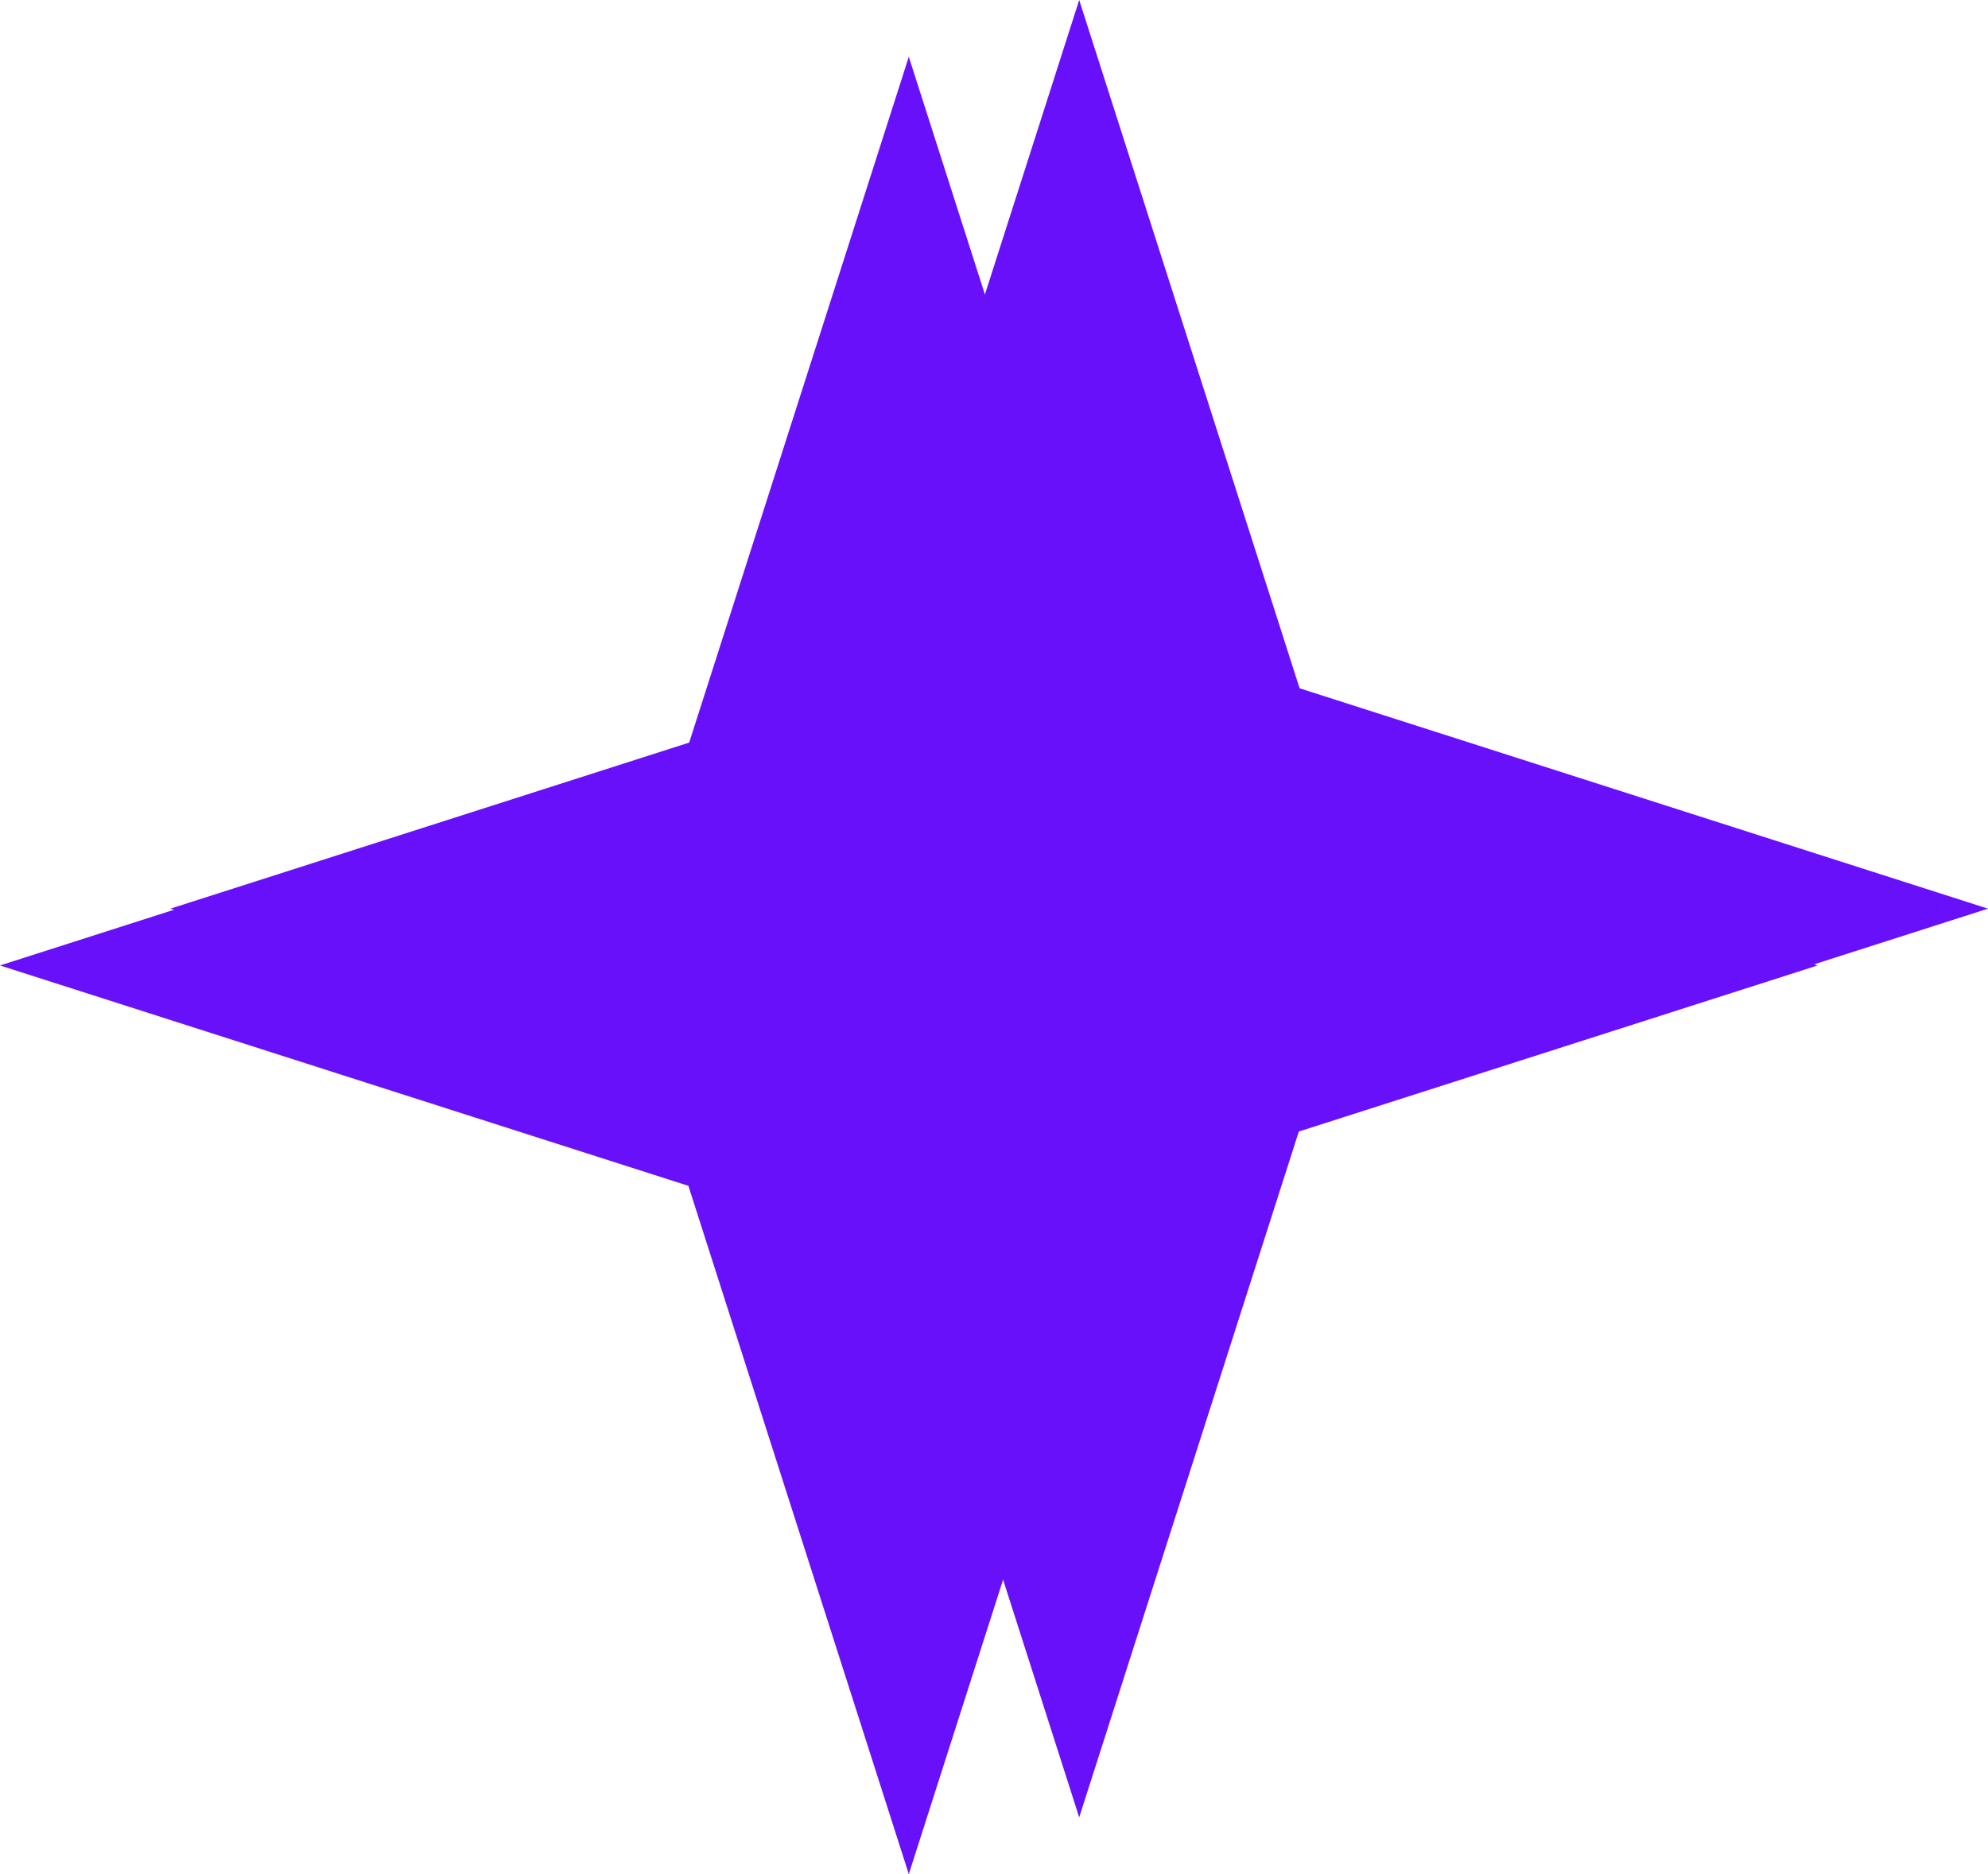
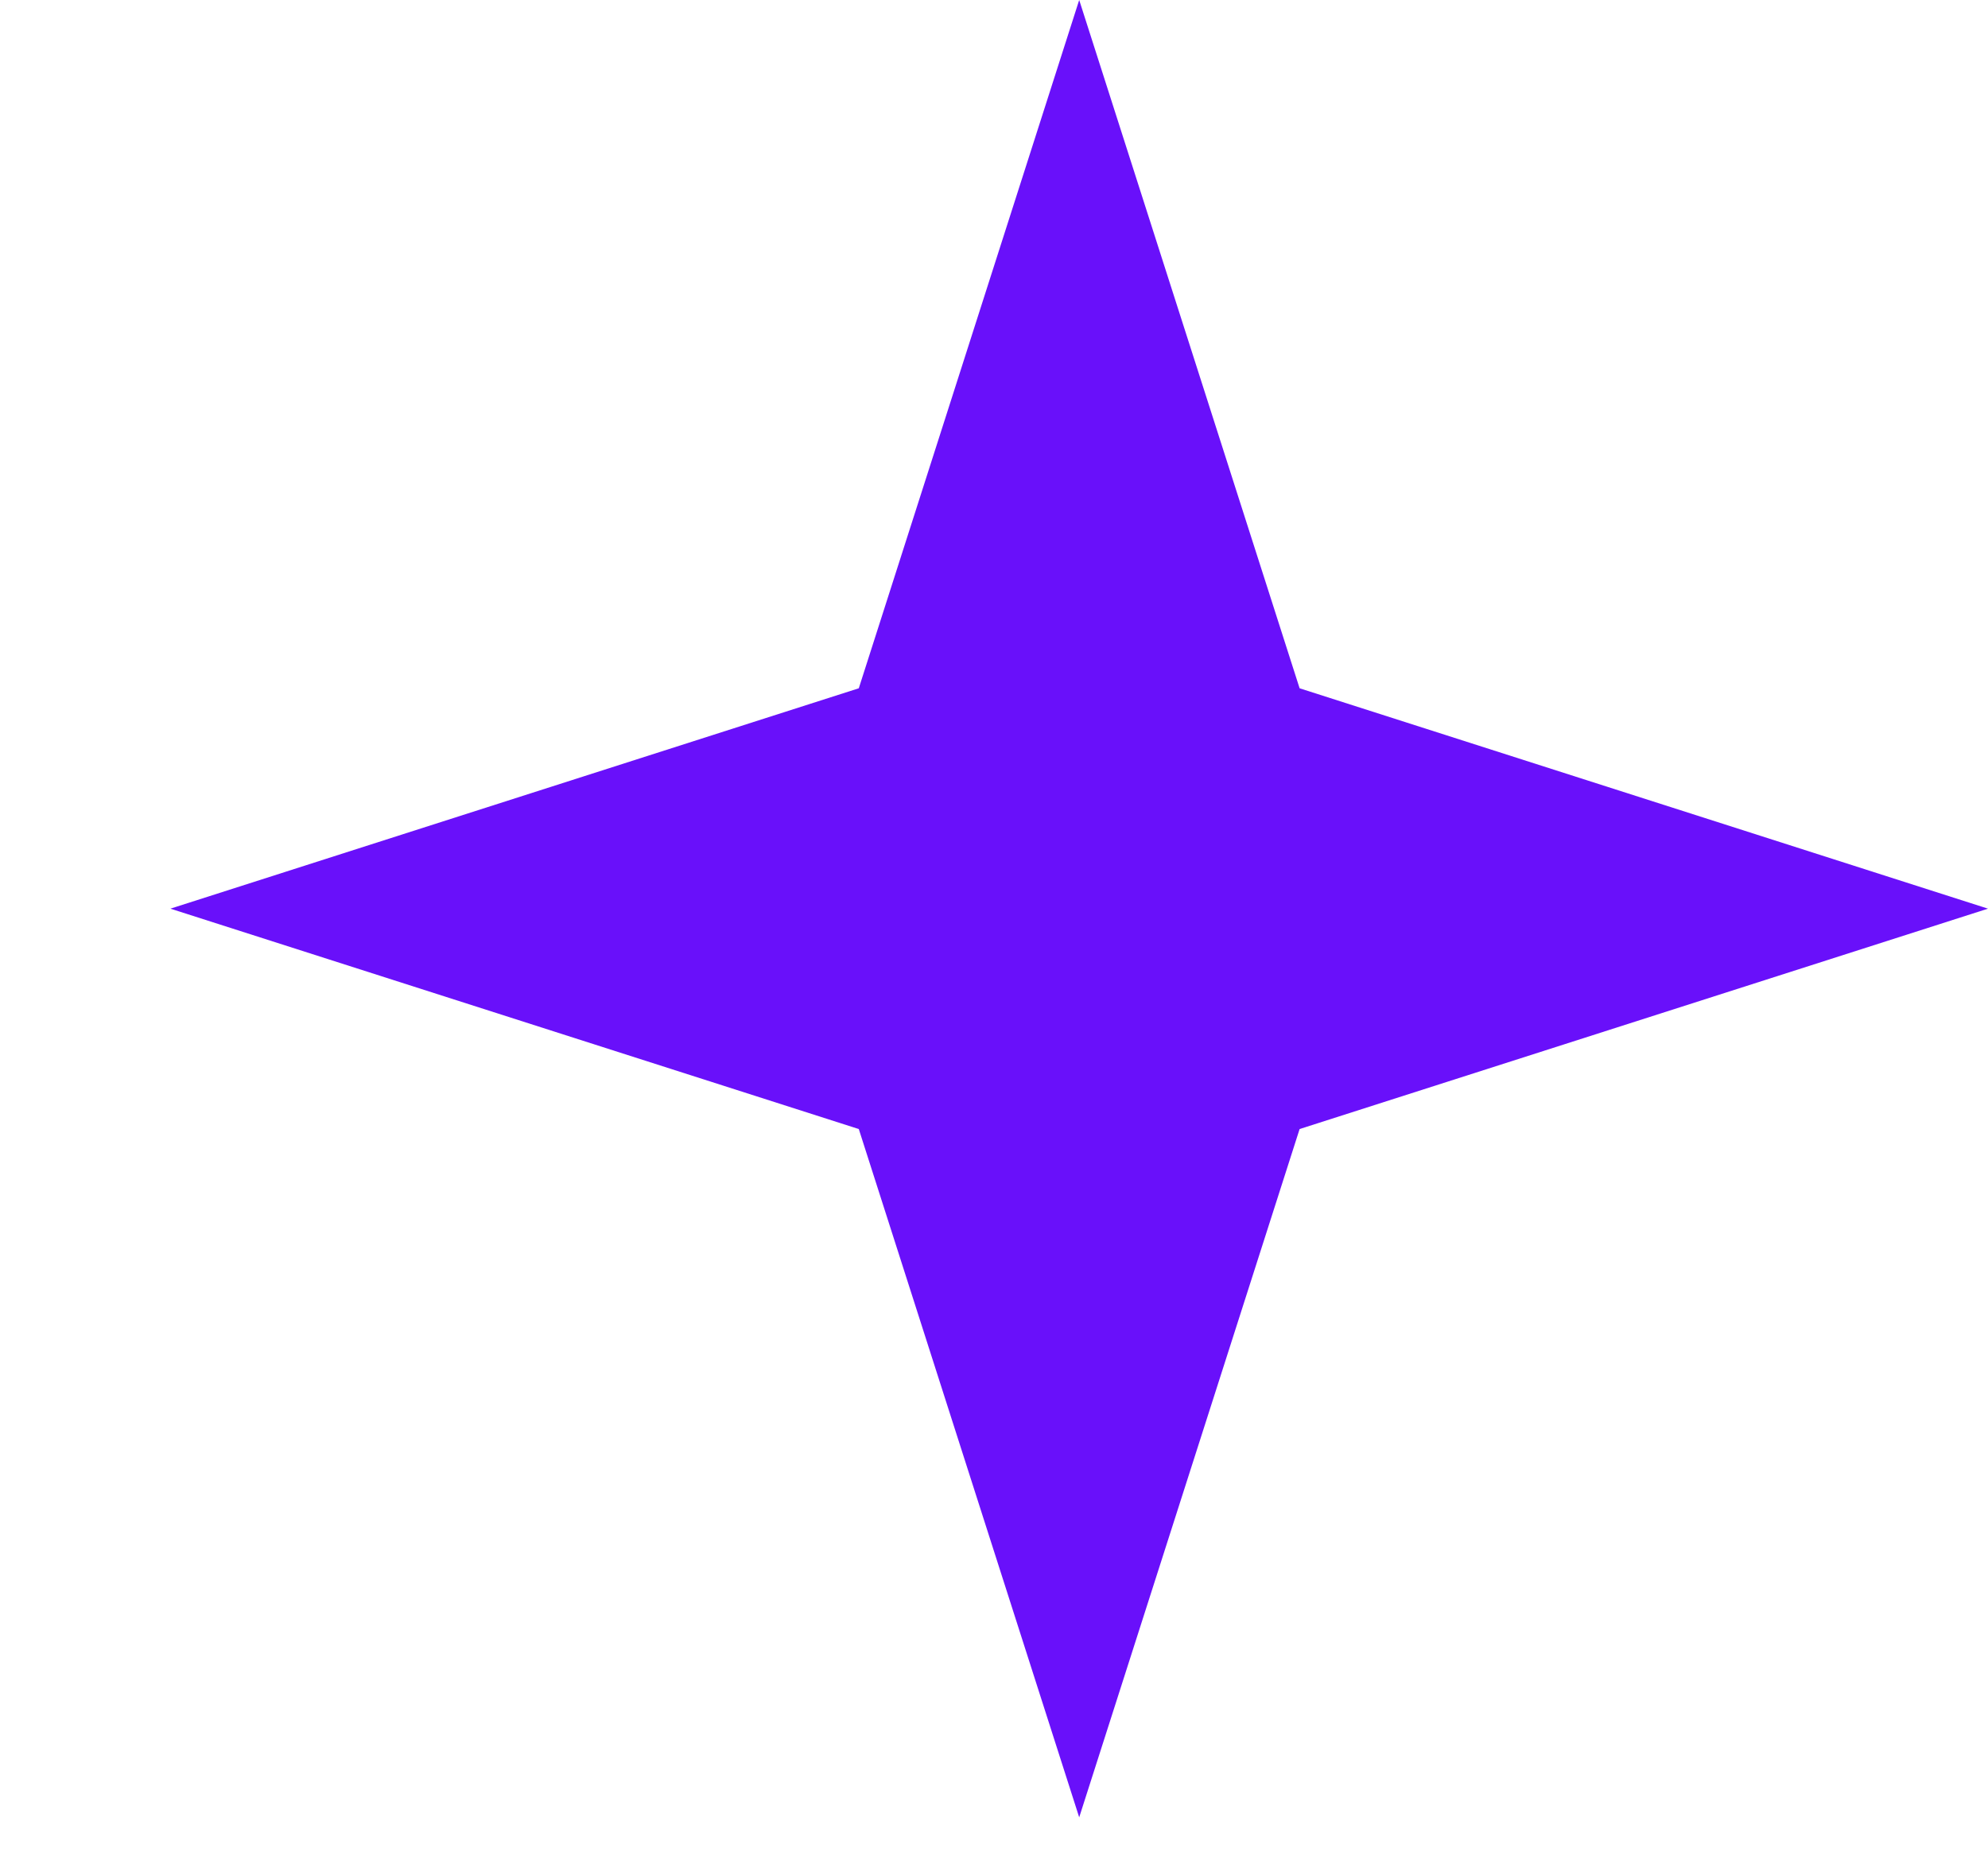
<svg xmlns="http://www.w3.org/2000/svg" width="70" height="66" viewBox="0 0 70 66" fill="none">
  <g filter="url(#filter0_f_41_672)">
    <path d="M38 0L45.761 24.239L70 32L45.761 39.761L38 64L30.239 39.761L6 32L30.239 24.239L38 0Z" fill="#6910FA" />
  </g>
-   <path d="M32 2L39.761 26.239L64 34L39.761 41.761L32 66L24.239 41.761L0 34L24.239 26.239L32 2Z" fill="#6910FA" />
  <defs>
    <filter id="filter0_f_41_672" x="-7" y="-13" width="90" height="90" filterUnits="userSpaceOnUse" color-interpolation-filters="sRGB">
      <feFlood flood-opacity="0" result="BackgroundImageFix" />
      <feBlend mode="normal" in="SourceGraphic" in2="BackgroundImageFix" result="shape" />
      <feGaussianBlur stdDeviation="6.5" result="effect1_foregroundBlur_41_672" />
    </filter>
  </defs>
</svg>